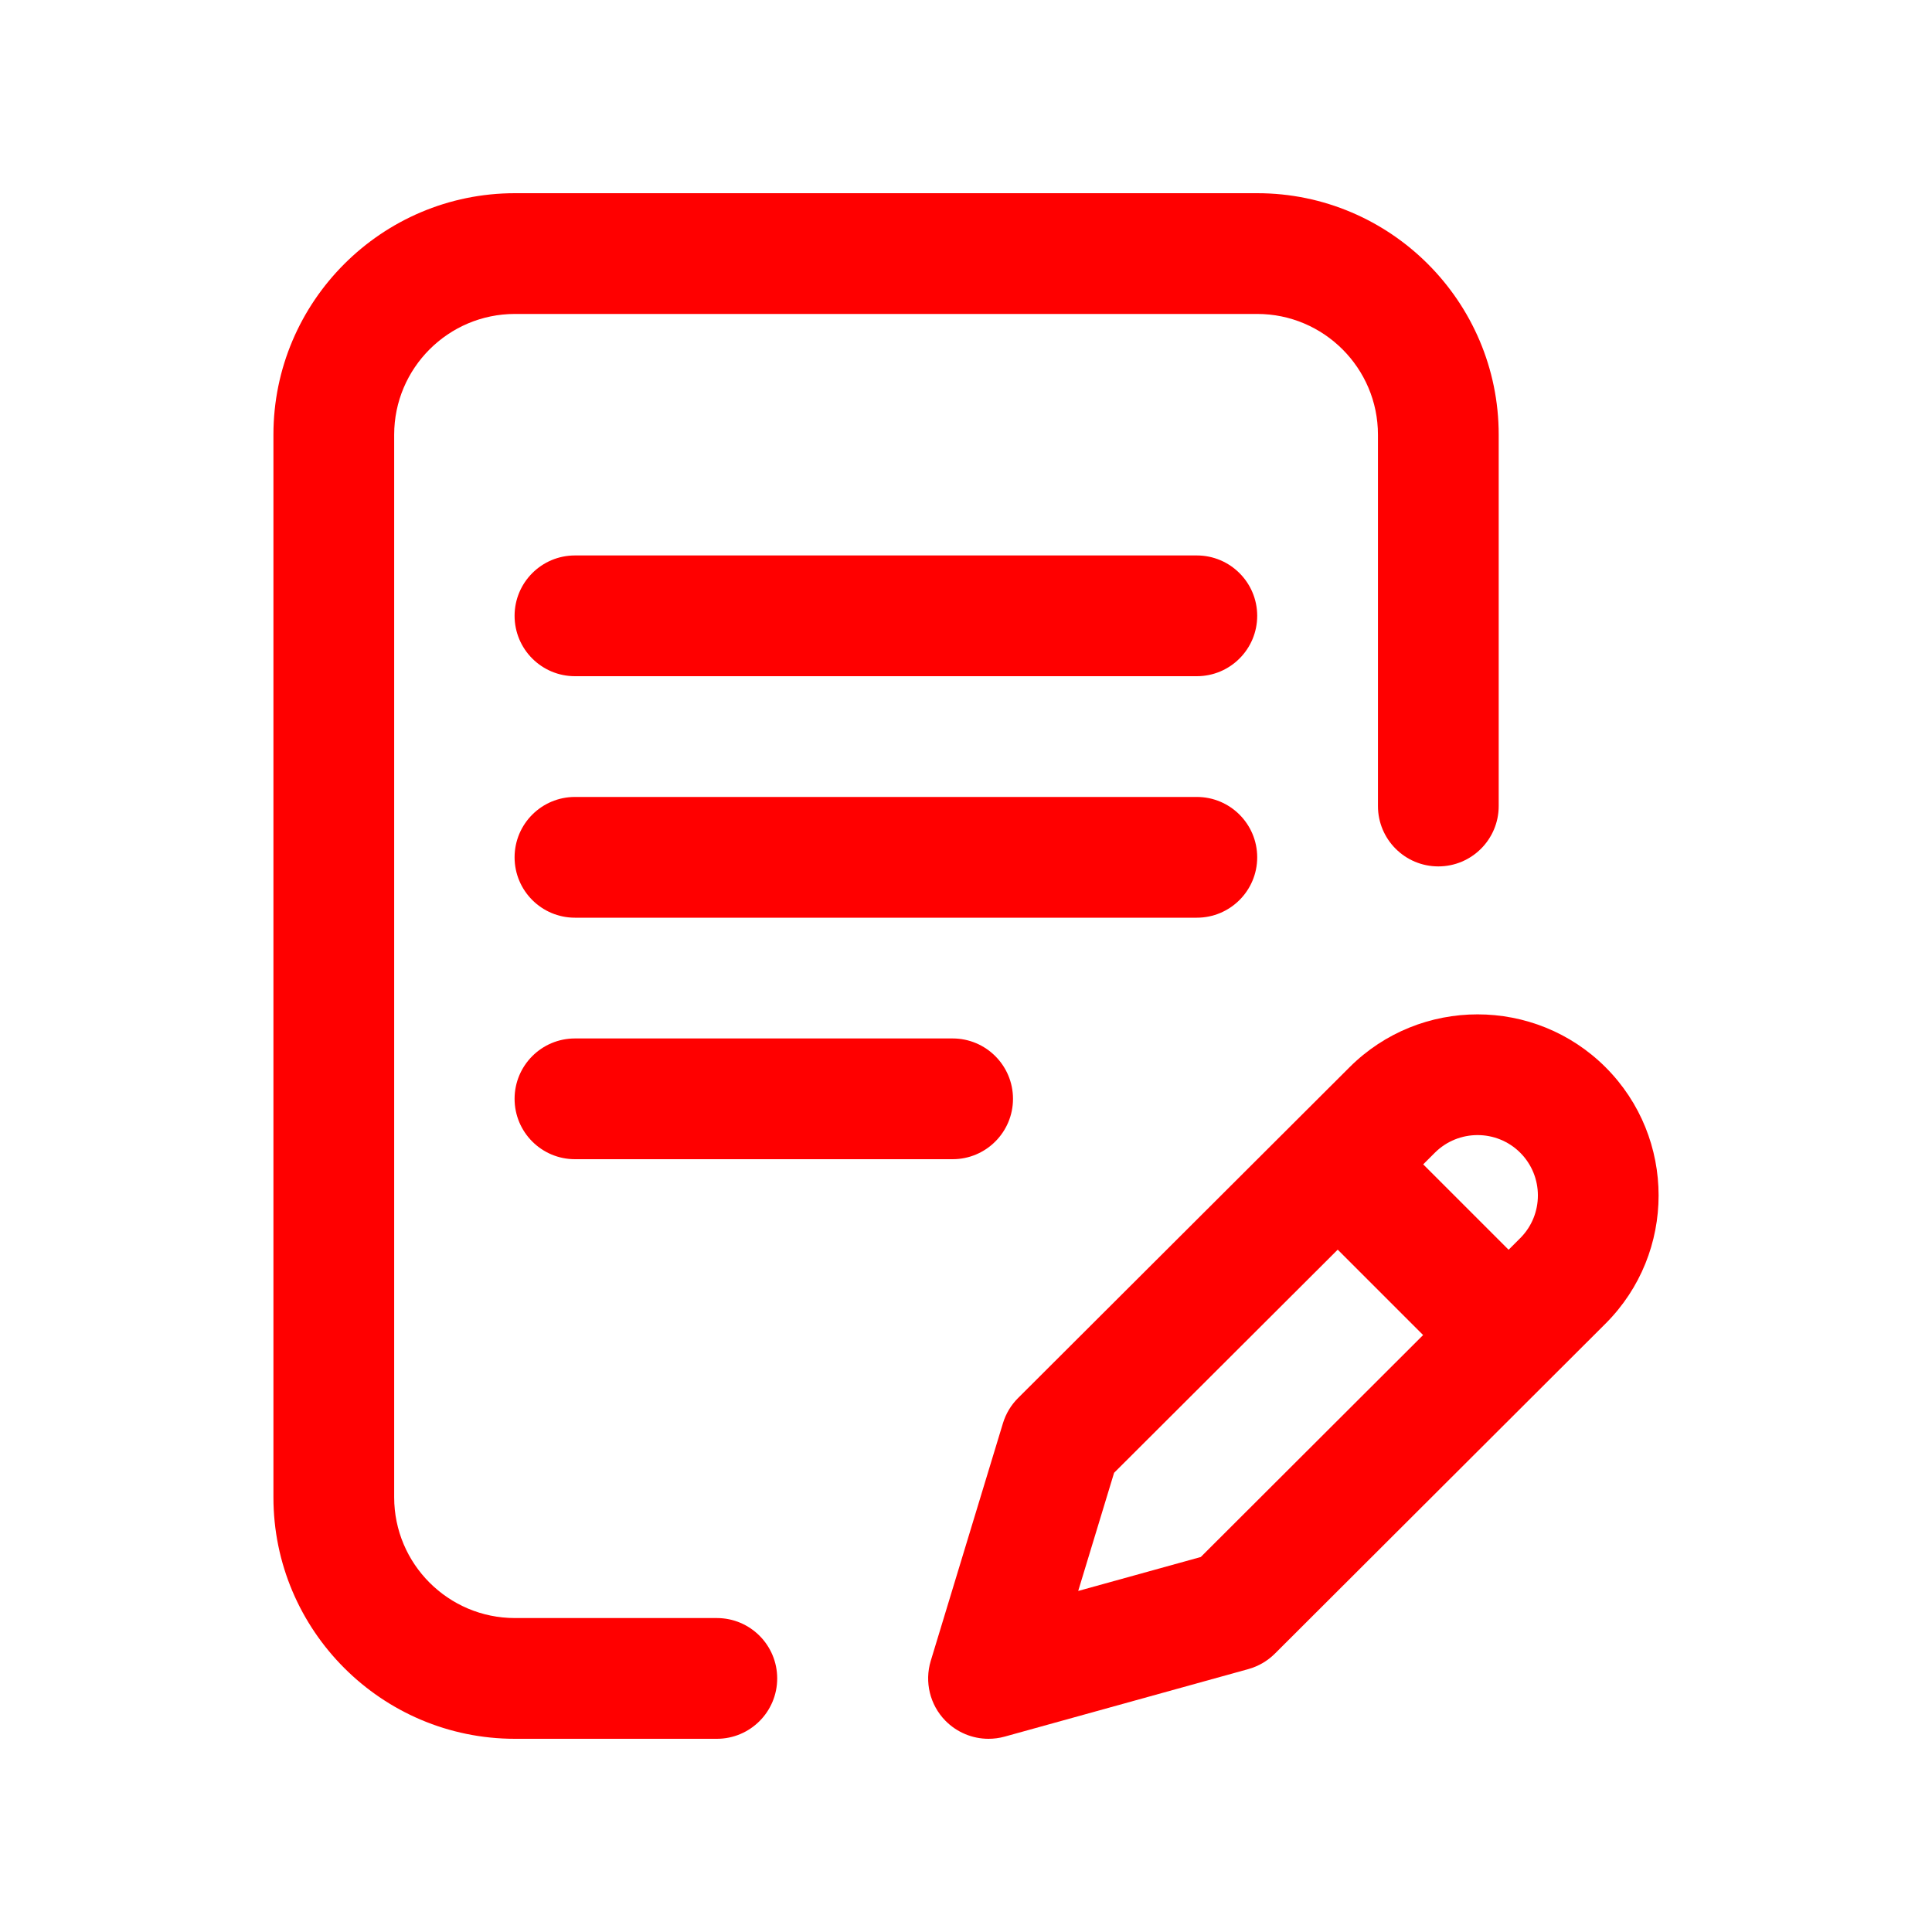
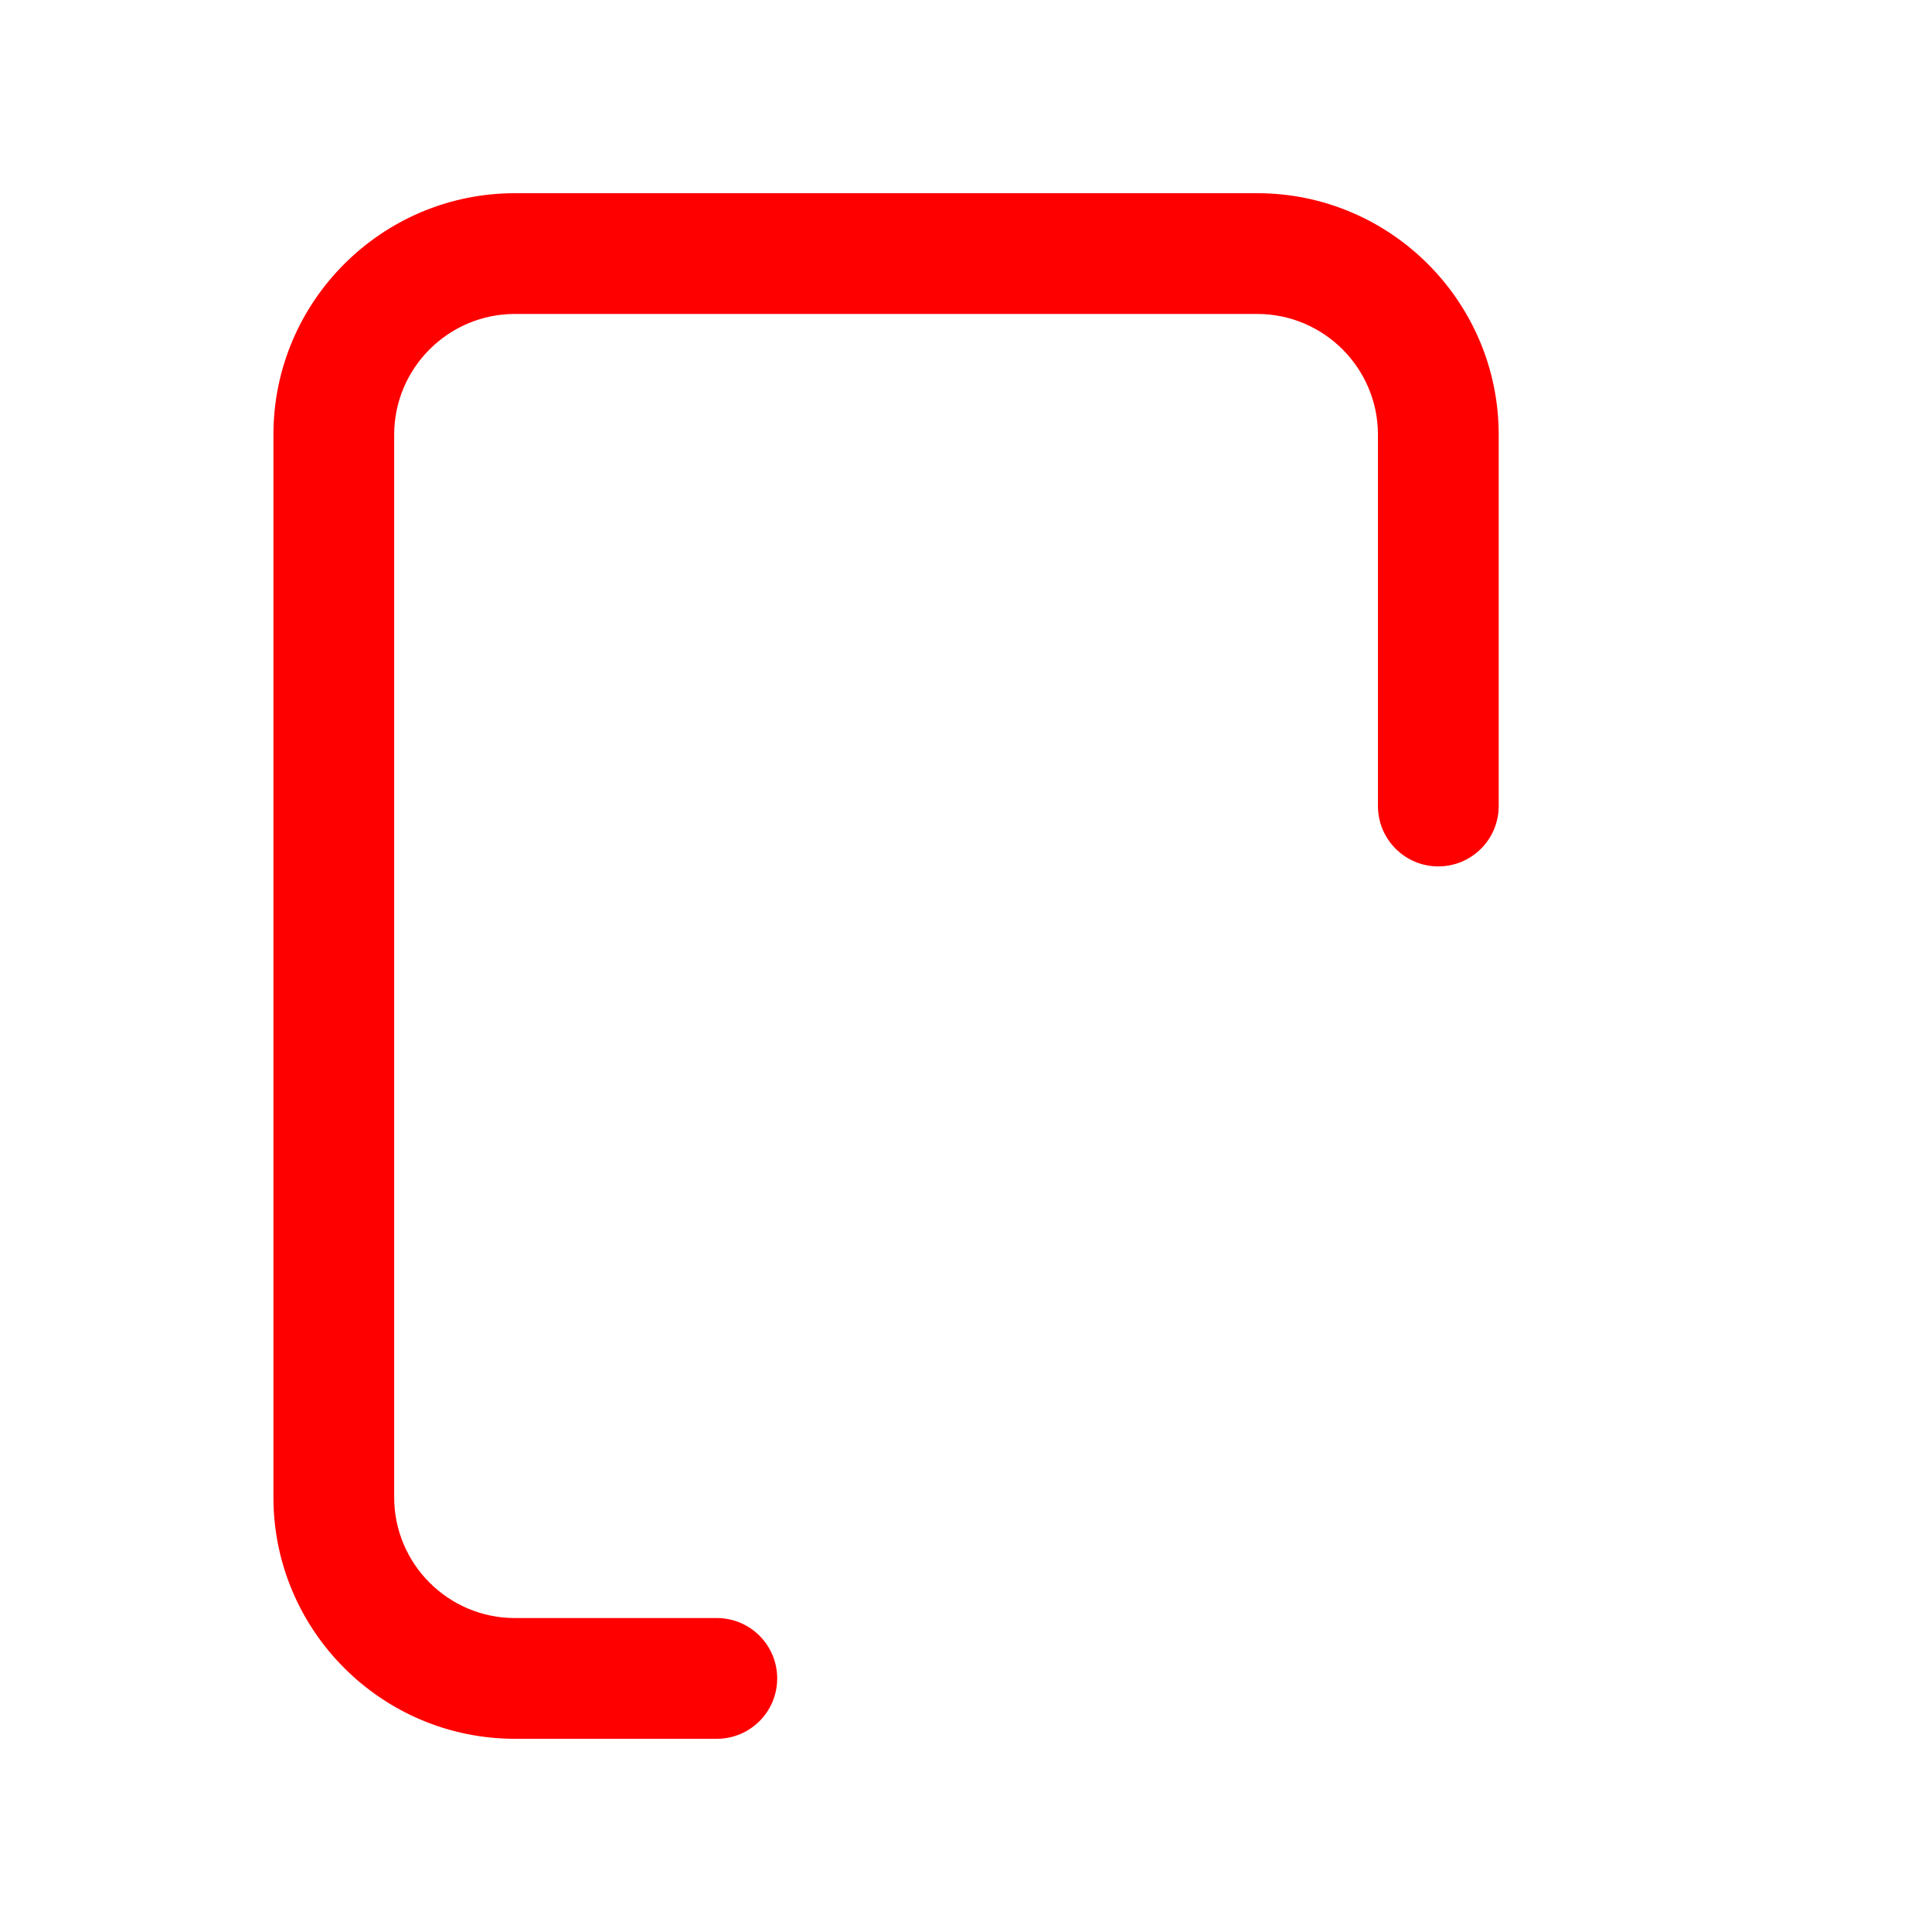
<svg xmlns="http://www.w3.org/2000/svg" width="40" height="40" viewBox="0 0 40 40" fill="none">
-   <path d="M26.029 17.75C26.029 17.06 25.469 16.5 24.779 16.5H11.904C11.213 16.5 10.654 17.06 10.654 17.75C10.654 18.44 11.213 19 11.904 19H24.779C25.469 19 26.029 18.44 26.029 17.75Z" fill="#FF0000" />
-   <path d="M11.904 21.5C11.213 21.5 10.654 22.06 10.654 22.75C10.654 23.44 11.213 24 11.904 24H19.723C20.413 24 20.973 23.44 20.973 22.75C20.973 22.06 20.413 21.5 19.723 21.5H11.904Z" fill="#FF0000" />
  <path d="M14.841 33.5H10.661C9.282 33.5 8.161 32.379 8.161 31V9C8.161 7.622 9.282 6.5 10.661 6.5H26.029C27.407 6.5 28.529 7.622 28.529 9V16.688C28.529 17.378 29.088 17.938 29.779 17.938C30.469 17.938 31.029 17.378 31.029 16.688V9C31.029 6.243 28.786 4 26.029 4H10.661C7.904 4 5.661 6.243 5.661 9V31C5.661 33.757 7.904 36 10.661 36H14.841C15.532 36 16.091 35.44 16.091 34.75C16.091 34.06 15.532 33.5 14.841 33.5Z" fill="#FF0000" />
-   <path d="M33.243 22.098C31.781 20.636 29.402 20.636 27.94 22.097L21.078 28.945C20.932 29.09 20.825 29.269 20.765 29.466L19.27 34.387C19.138 34.823 19.253 35.297 19.571 35.623C19.81 35.867 20.134 36 20.466 36C20.577 36 20.69 35.985 20.8 35.955L25.845 34.557C26.053 34.499 26.242 34.389 26.395 34.237L33.243 27.402C34.705 25.939 34.705 23.561 33.243 22.098ZM24.861 32.236L22.323 32.939L23.066 30.493L27.696 25.873L29.464 27.641L24.861 32.236ZM31.476 25.633L31.234 25.875L29.466 24.107L29.707 23.866C30.195 23.379 30.988 23.379 31.475 23.866C31.962 24.354 31.962 25.146 31.476 25.633Z" fill="#FF0000" />
-   <path d="M24.779 11.5H11.904C11.213 11.5 10.654 12.06 10.654 12.75C10.654 13.44 11.213 14 11.904 14H24.779C25.469 14 26.029 13.44 26.029 12.75C26.029 12.06 25.469 11.5 24.779 11.5Z" fill="#FF0000" />
</svg>